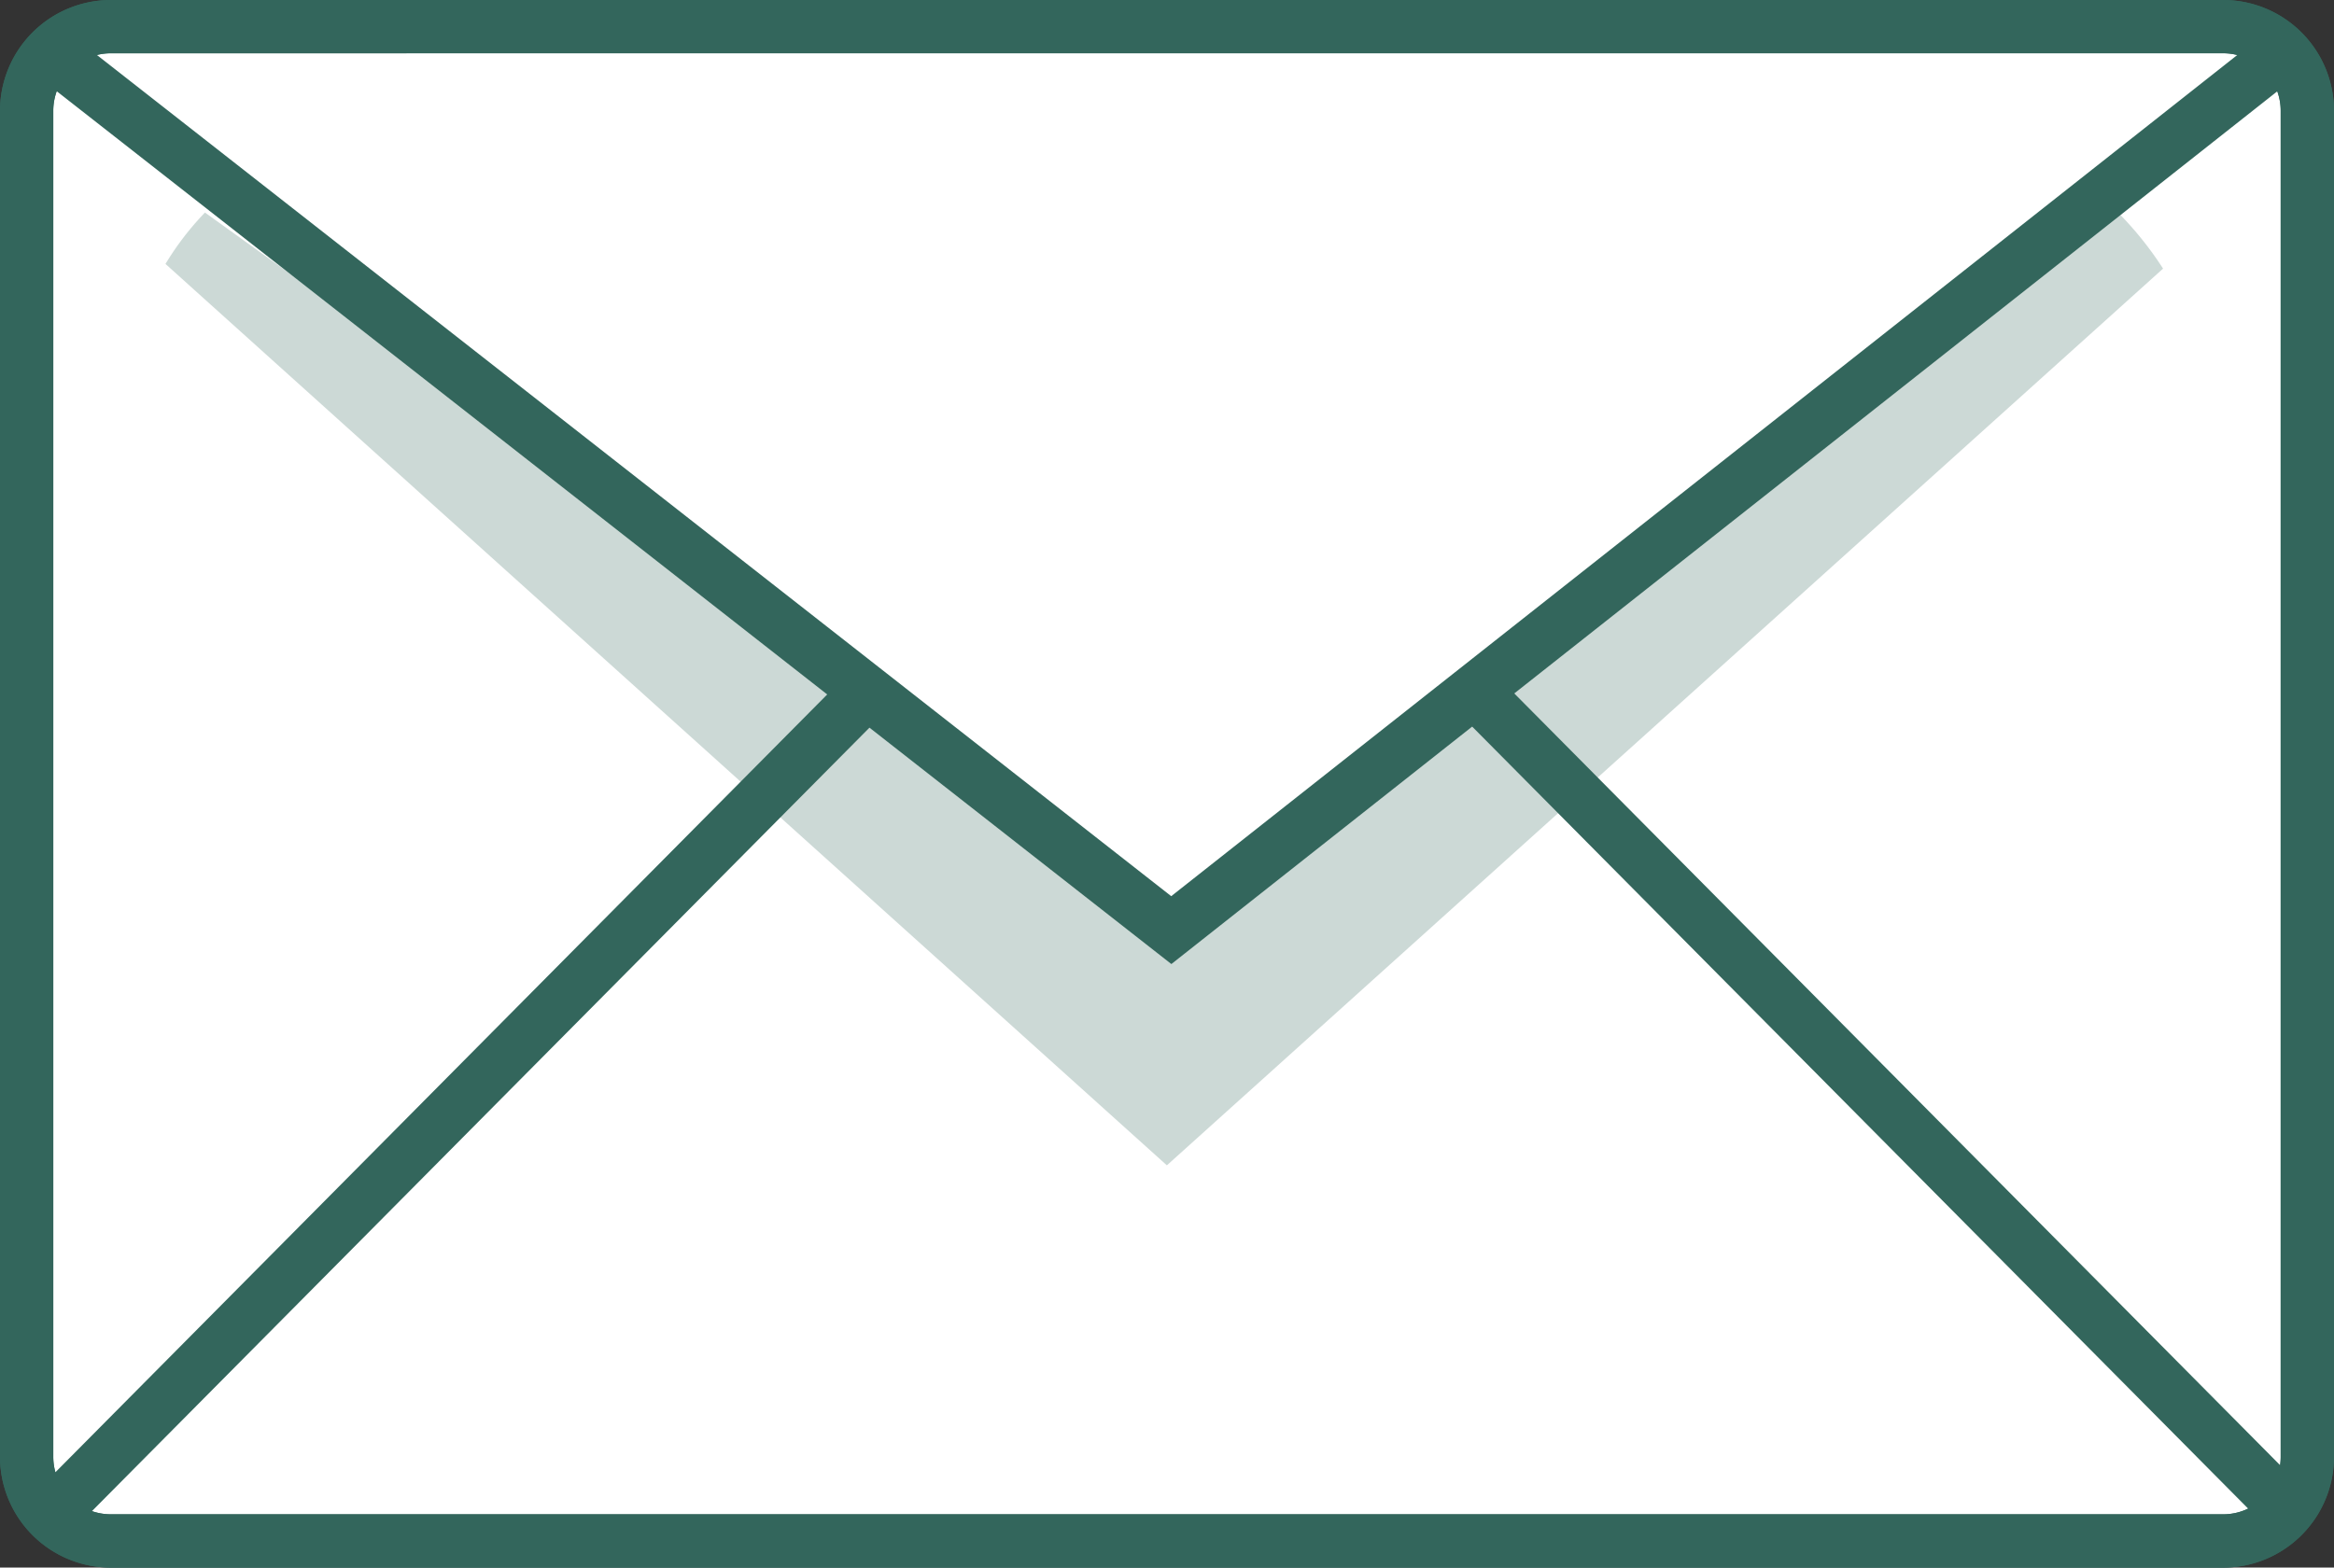
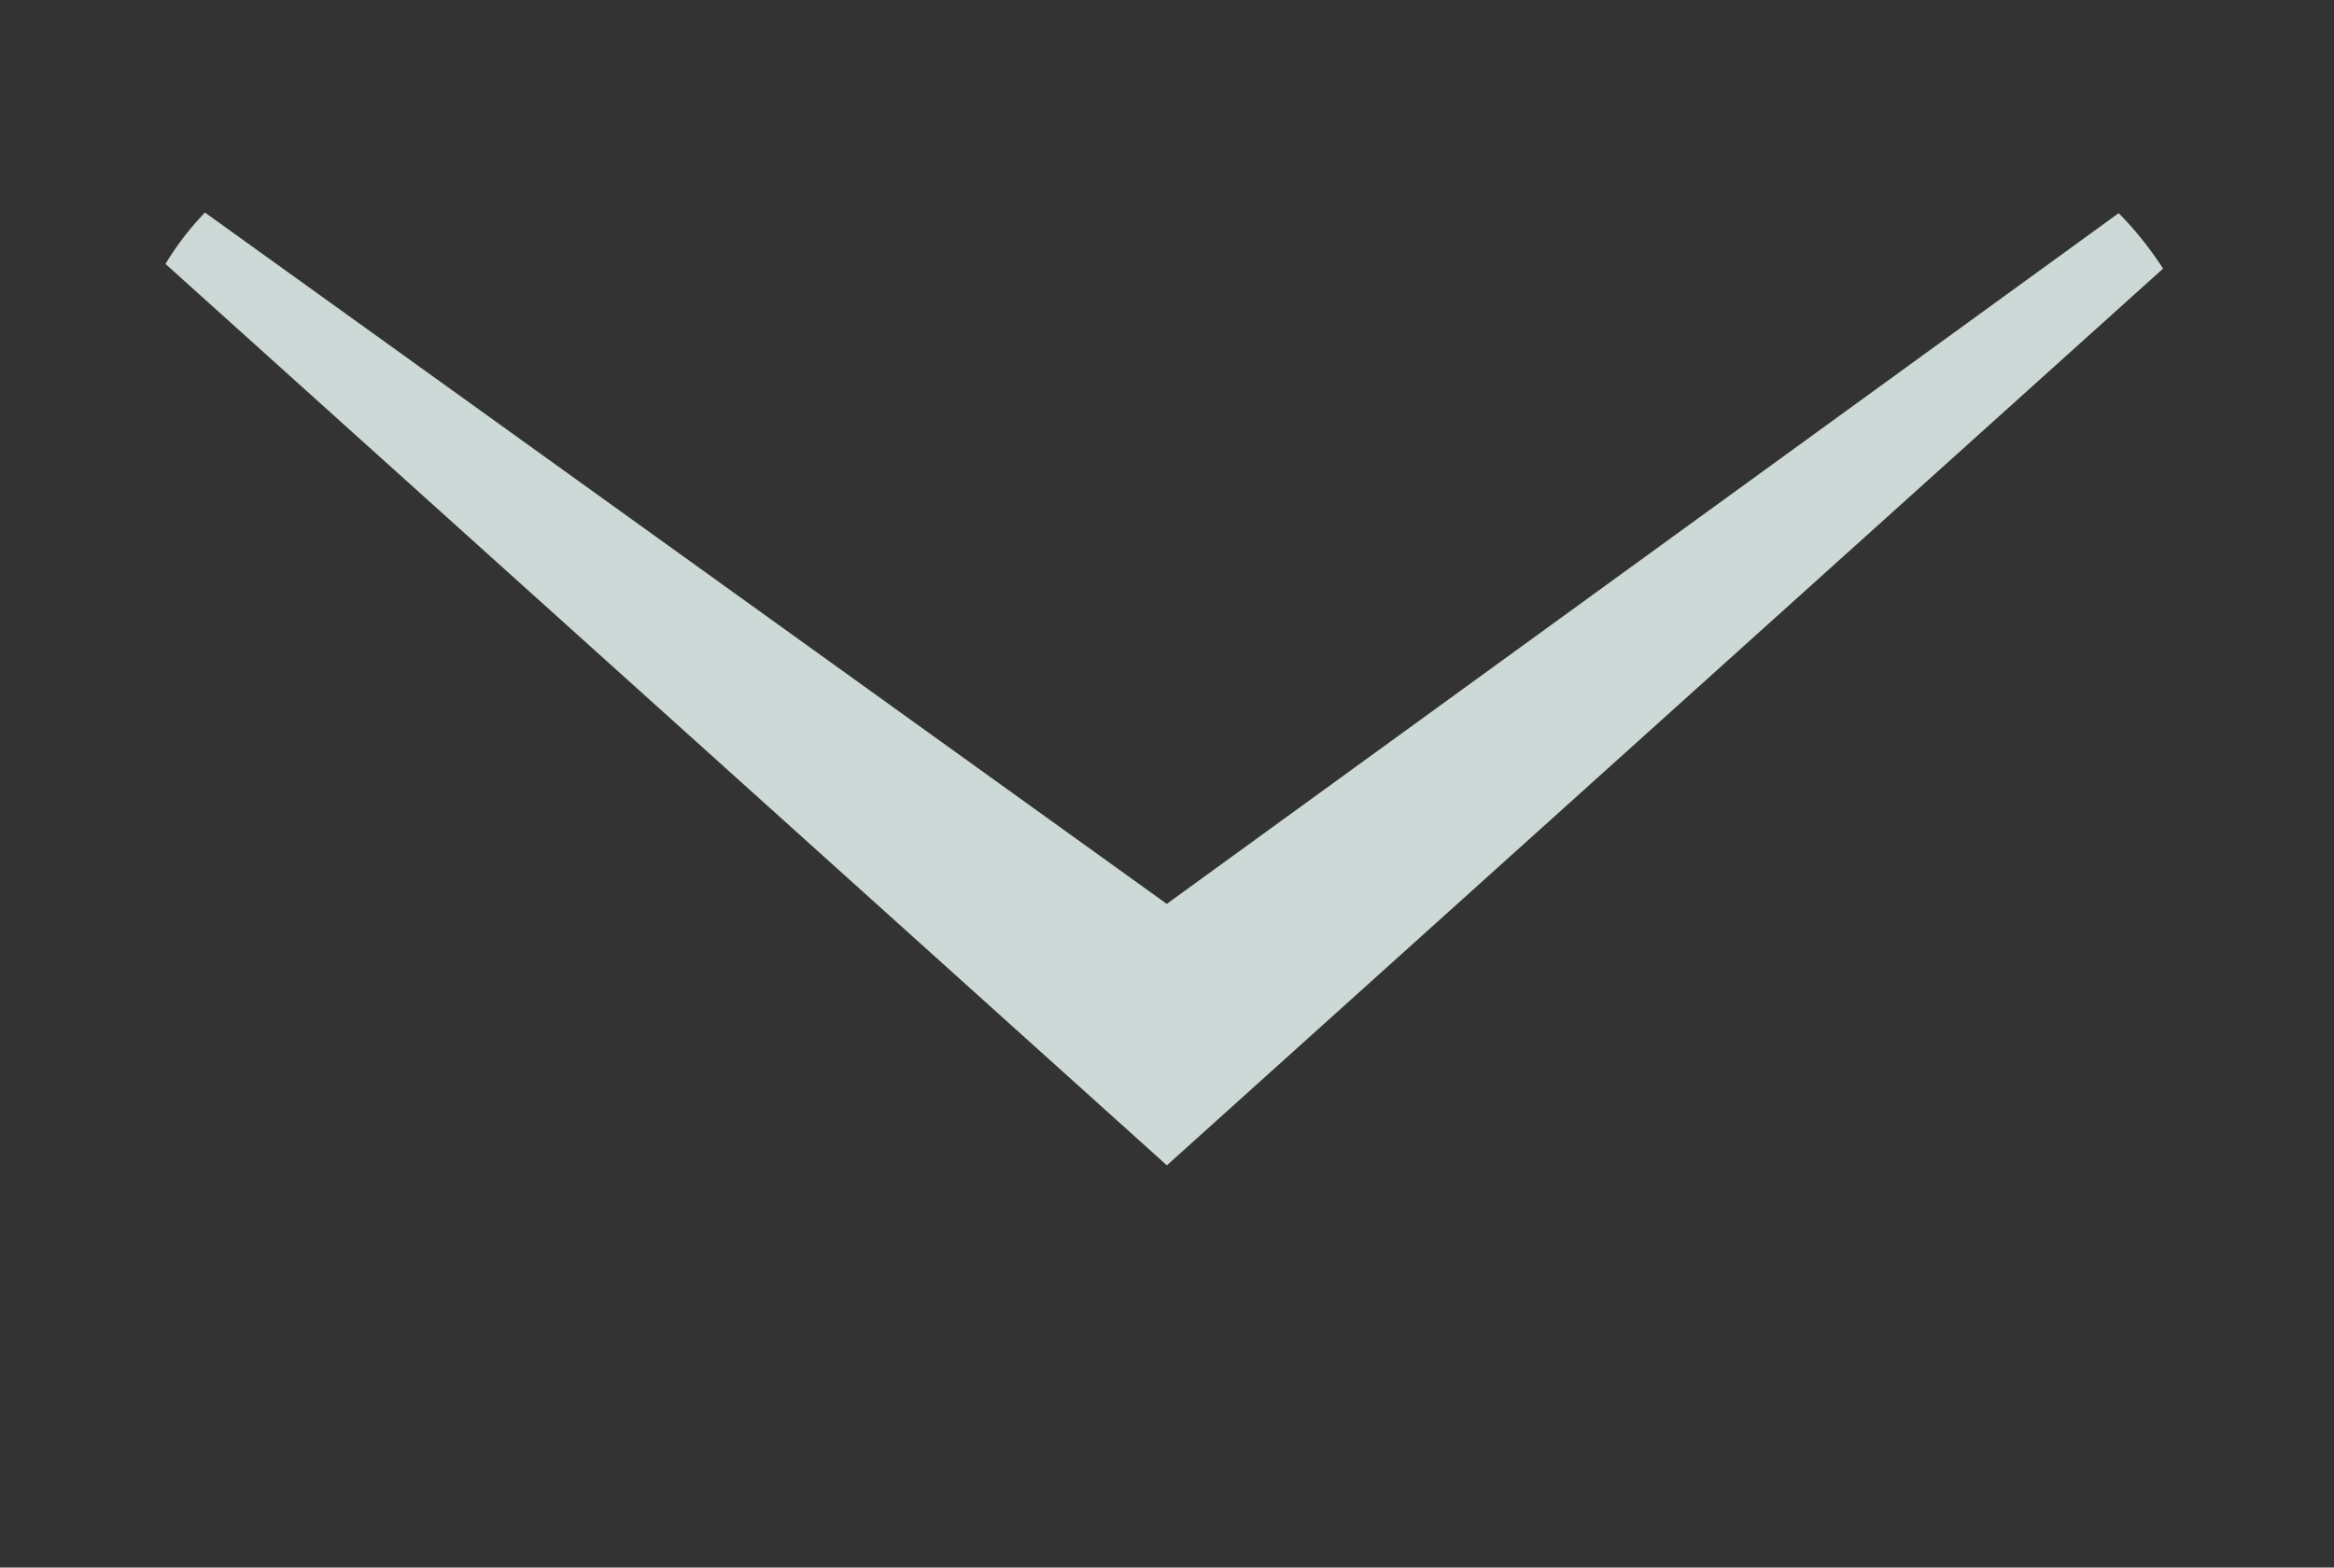
<svg xmlns="http://www.w3.org/2000/svg" width="63.873" height="42.911" viewBox="0 0 63.873 42.911">
  <rect x="0" y="0" width="63.873" height="42.911" fill="#333333" stroke="none" />
  <defs>
    <clipPath id="a">
-       <rect width="63.873" height="42.911" fill="none" />
-     </clipPath>
+       </clipPath>
    <clipPath id="b">
      <rect width="57.072" height="36.11" rx="7.893" fill="none" />
    </clipPath>
  </defs>
  <g transform="translate(-80.524 -116.451)">
    <g transform="translate(80.524 116.451)">
      <g clip-path="url(#a)">
        <g transform="translate(0.729 0.729)">
-           <path d="M143.135,160.4H85.326a2.3,2.3,0,0,1-2.3-2.3V121.254a2.3,2.3,0,0,1,2.3-2.3h57.809a2.3,2.3,0,0,1,2.3,2.3V158.1a2.3,2.3,0,0,1-2.3,2.3" transform="translate(-83.023 -118.951)" fill="#fff" />
-         </g>
+           </g>
      </g>
    </g>
    <g transform="translate(83.924 119.852)">
      <g transform="translate(0 0)" clip-path="url(#b)">
        <g transform="translate(-0.667 1.012)">
          <path d="M80.523,124.128l29.2,26.292,29.2-26.292-1.194-1.195-28.009,20.33-28.275-20.33Z" transform="translate(-80.523 -122.933)" fill="#ccd9d6" />
        </g>
      </g>
    </g>
    <g transform="translate(80.524 116.451)">
      <g clip-path="url(#a)">
        <g transform="translate(0 0)">
          <path d="M141.364,159.363H83.555a3.036,3.036,0,0,1-3.032-3.032V119.483a3.036,3.036,0,0,1,3.032-3.032h57.809a3.035,3.035,0,0,1,3.032,3.032V156.33A3.035,3.035,0,0,1,141.364,159.363ZM83.555,117.91a1.575,1.575,0,0,0-1.574,1.574V156.33a1.575,1.575,0,0,0,1.574,1.574h57.809a1.575,1.575,0,0,0,1.573-1.574V119.483a1.575,1.575,0,0,0-1.573-1.574Z" transform="translate(-80.523 -116.451)" fill="#33665c" />
        </g>
        <g transform="translate(0 0)">
          <path d="M141.364,159.363H83.555a3.036,3.036,0,0,1-3.032-3.032V119.483a3.036,3.036,0,0,1,3.032-3.032h57.809a3.035,3.035,0,0,1,3.032,3.032V156.33A3.035,3.035,0,0,1,141.364,159.363Zm-58.325-1.546a1.568,1.568,0,0,0,.516.087h57.809a1.568,1.568,0,0,0,.683-.156l-21.236-21.407-8.232,6.5-8.262-6.471Zm-.964-38.869a1.566,1.566,0,0,0-.094.536V156.33a1.57,1.57,0,0,0,.058.423l21.122-21.292Zm39.888,16.485,20.958,21.126a1.578,1.578,0,0,0,.016-.228V119.483a1.561,1.561,0,0,0-.093-.532ZM83.175,117.956l29.4,23.027,29.174-23.026a1.582,1.582,0,0,0-.385-.048H83.555A1.57,1.57,0,0,0,83.175,117.956Z" transform="translate(-80.523 -116.451)" fill="#33665c" />
        </g>
      </g>
    </g>
  </g>
</svg>